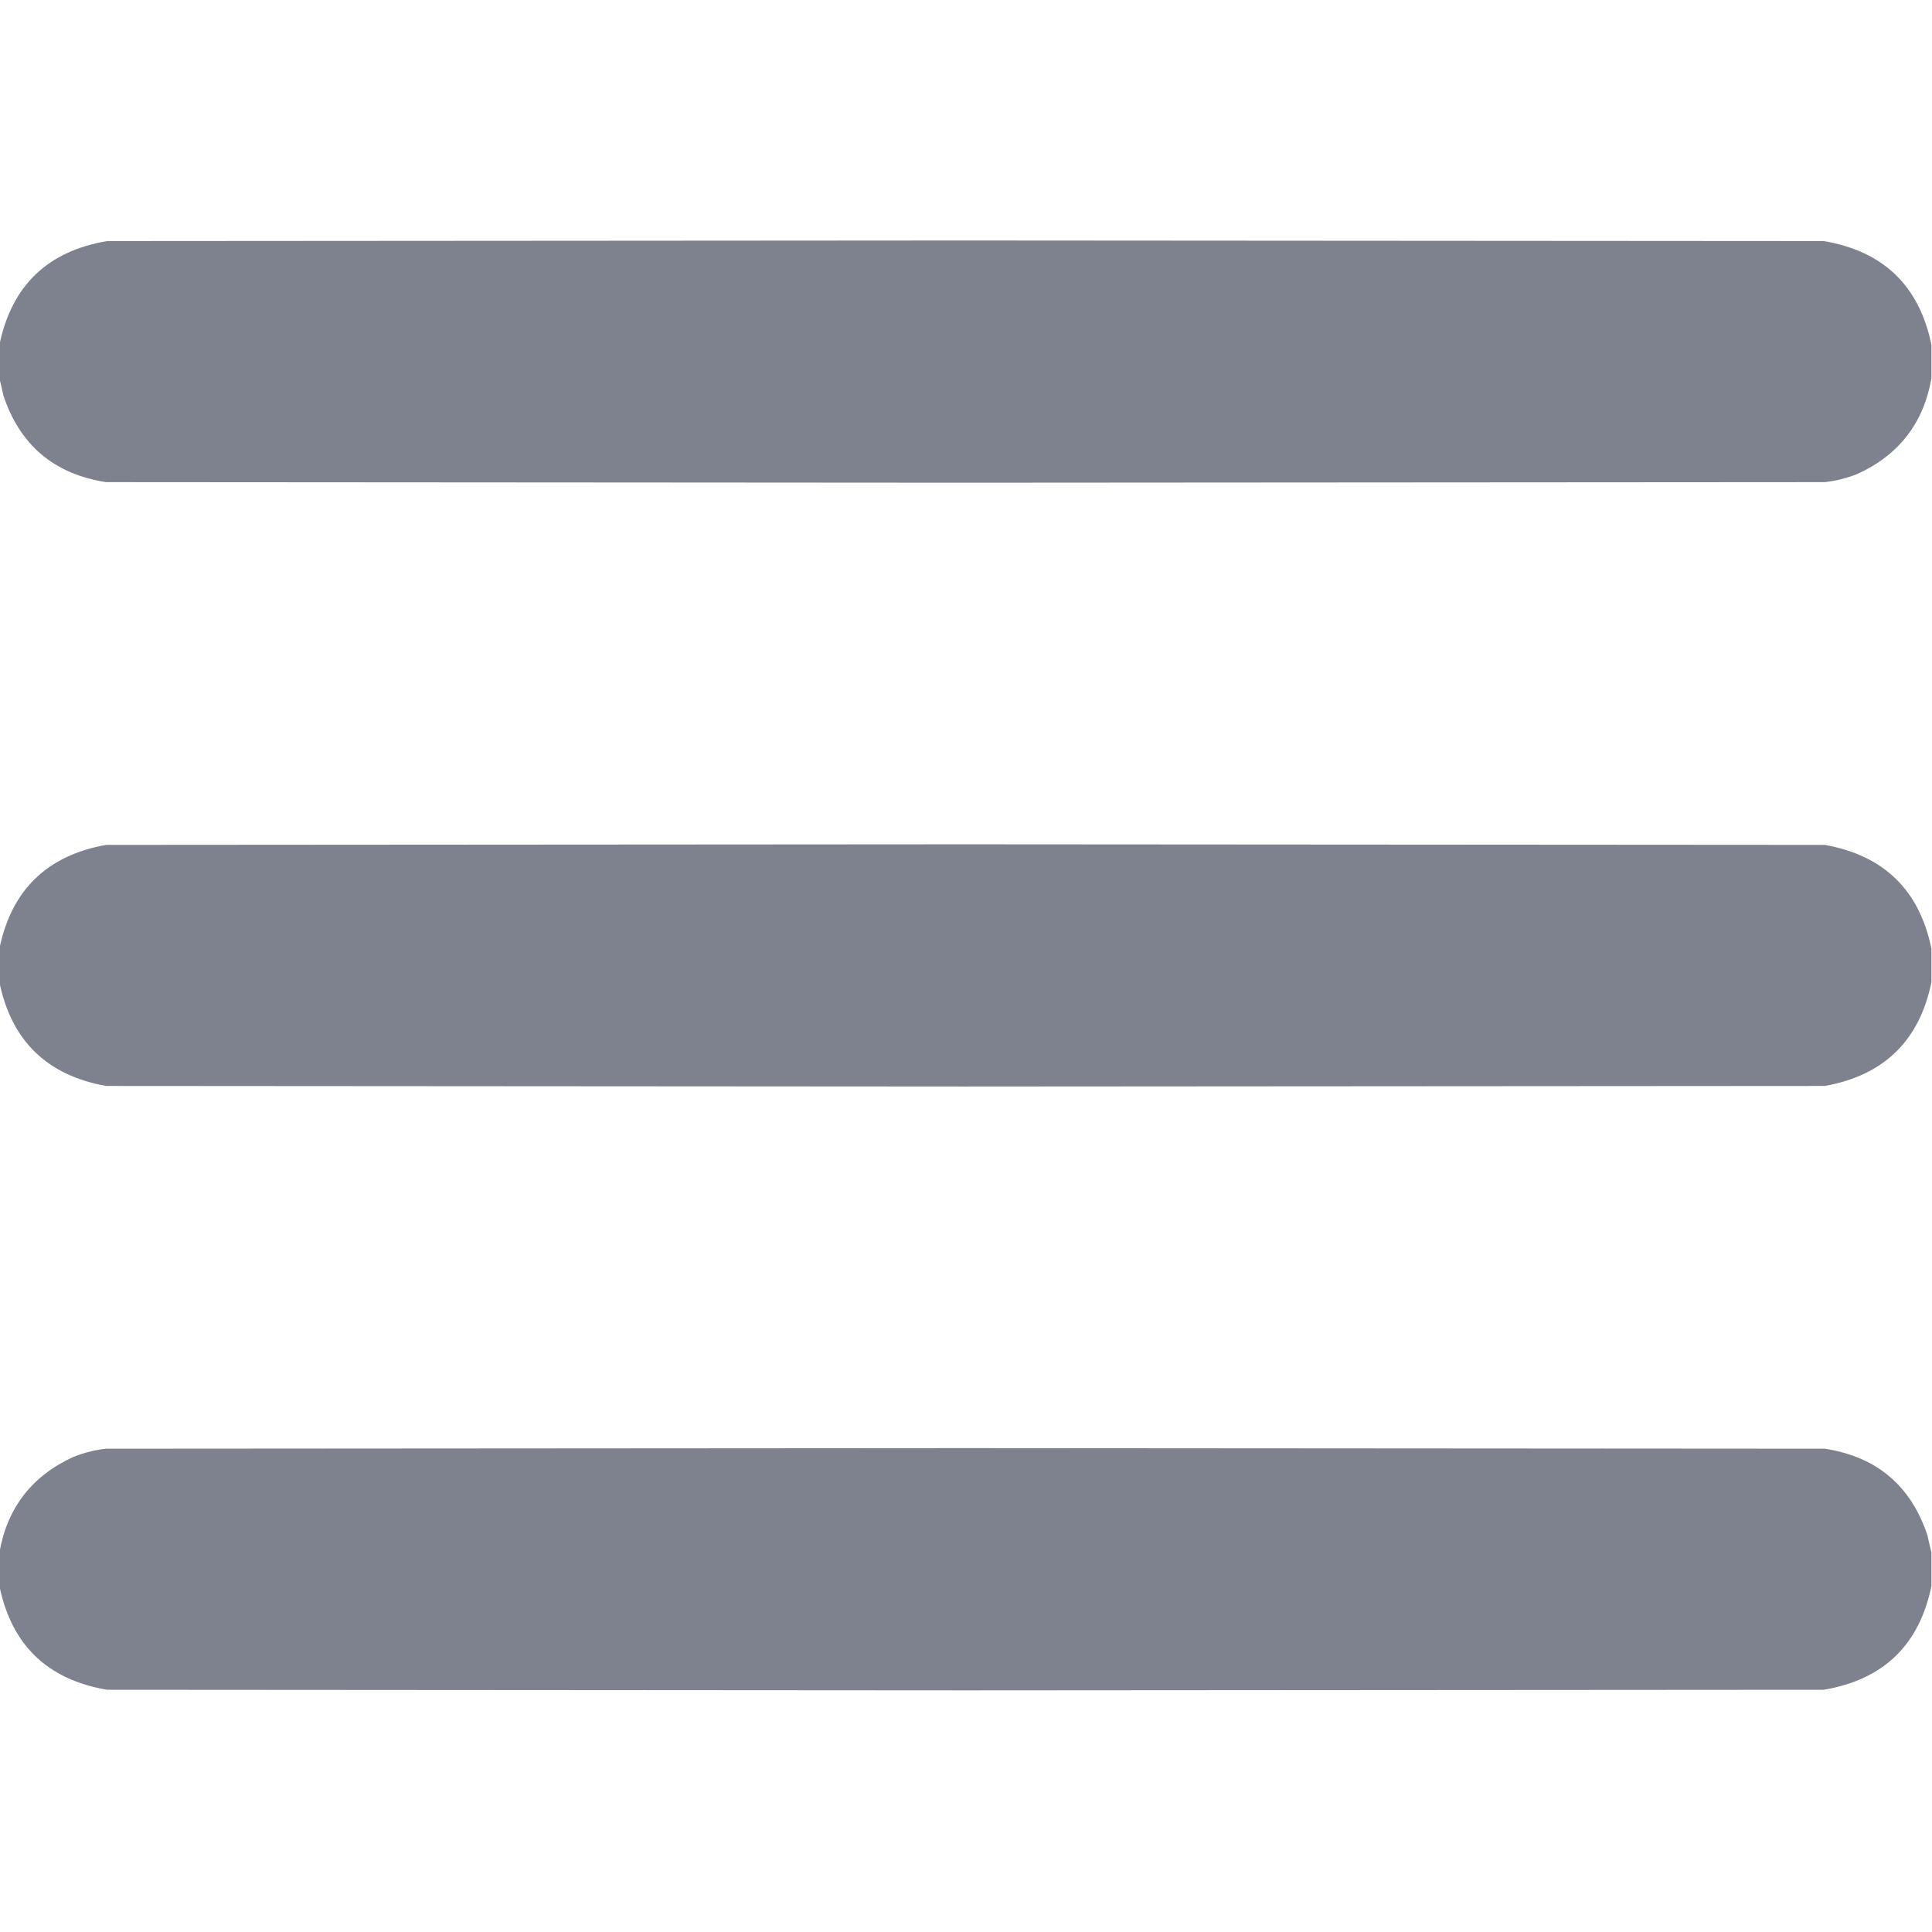
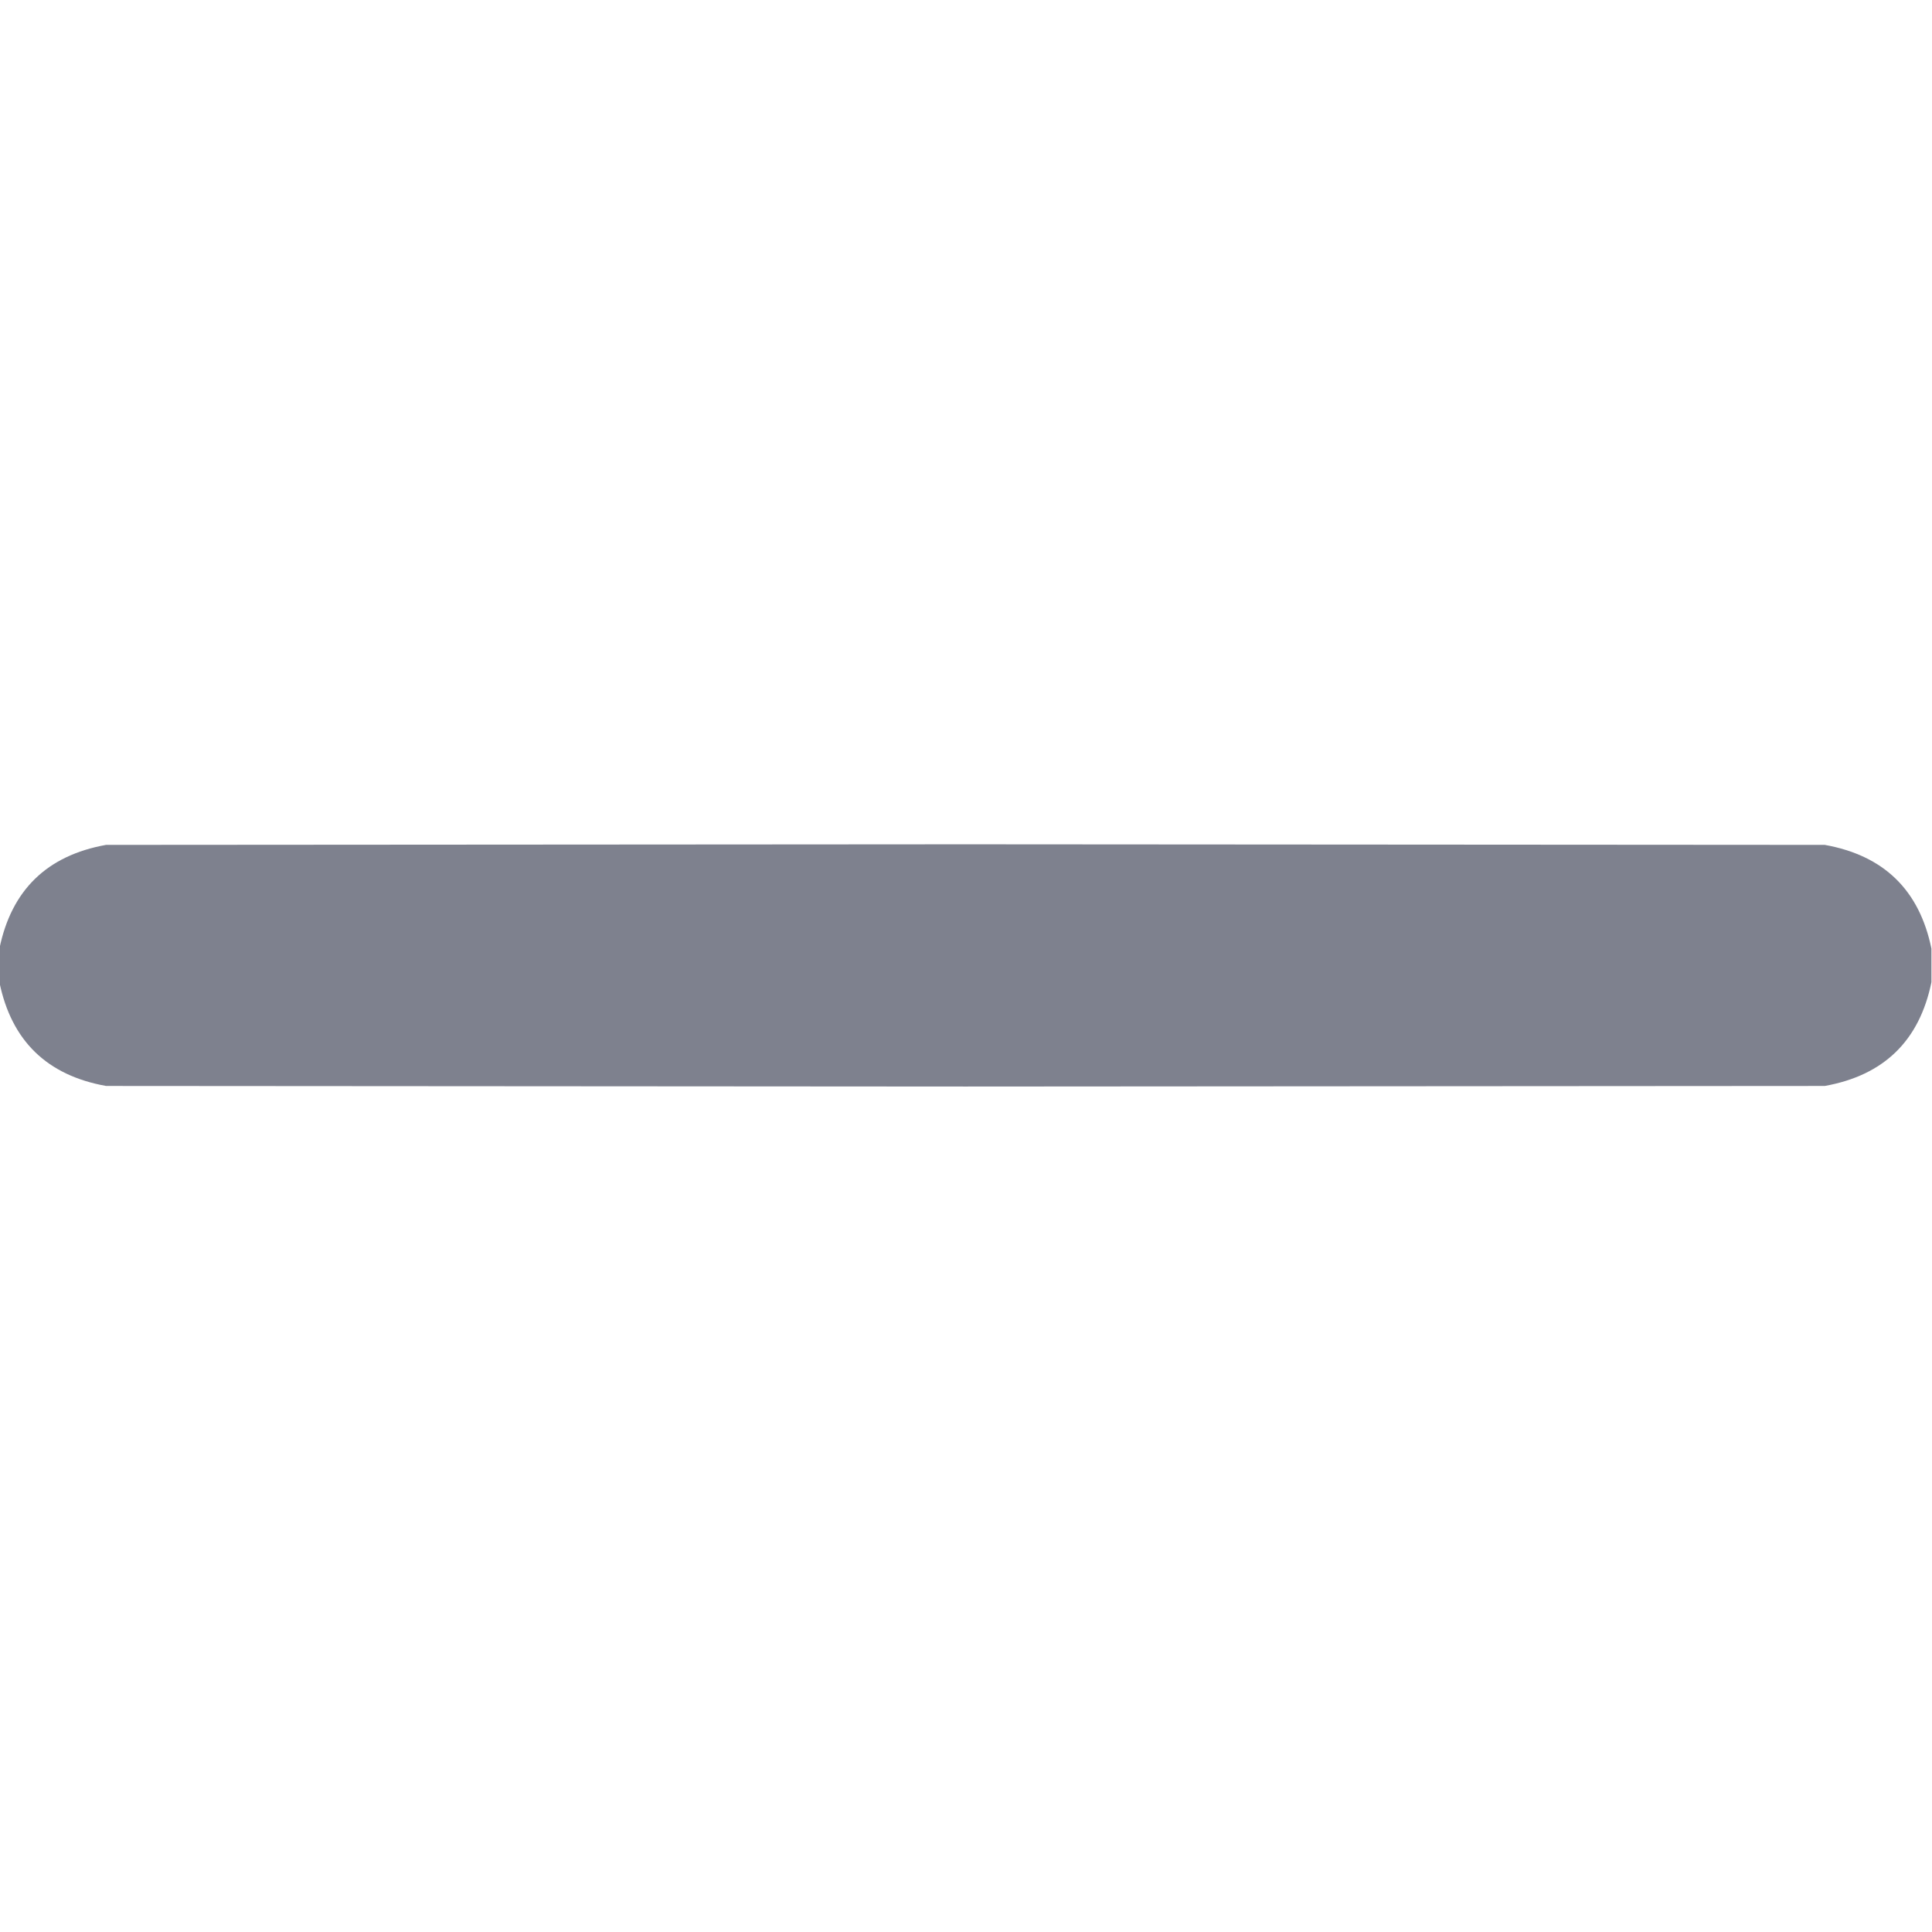
<svg xmlns="http://www.w3.org/2000/svg" version="1.1" width="1667px" height="1667px" style="shape-rendering:geometricPrecision; text-rendering:geometricPrecision; image-rendering:optimizeQuality; fill-rule:evenodd; clip-rule:evenodd">
  <g>
-     <path style="opacity:0.997" fill="#7e818e" d="M 1666.5,297.5 C 1666.5,307.167 1666.5,316.833 1666.5,326.5C 1659.7,365.15 1638.37,392.65 1602.5,409C 1593.48,412.589 1584.15,414.922 1574.5,416C 1327.33,416.167 1080.17,416.333 833,416.5C 585.833,416.333 338.667,416.167 91.5,416C 46.861,409.104 17.361,384.27 3,341.5C 1.875,336.354 0.709,331.354 -0.5,326.5C -0.5,316.833 -0.5,307.167 -0.5,297.5C 10.005,246.497 41.005,216.664 92.5,208C 339.333,207.833 586.167,207.667 833,207.5C 1079.83,207.667 1326.67,207.833 1573.5,208C 1625,216.664 1656,246.497 1666.5,297.5 Z" />
-   </g>
+     </g>
  <g>
    <path style="opacity:0.997" fill="#7e818e" d="M 1666.5,818.5 C 1666.5,828.167 1666.5,837.833 1666.5,847.5C 1656.14,898.024 1625.47,927.857 1574.5,937C 1327.33,937.167 1080.17,937.333 833,937.5C 585.833,937.333 338.667,937.167 91.5,937C 40.526,927.857 9.859,898.024 -0.5,847.5C -0.5,837.833 -0.5,828.167 -0.5,818.5C 9.859,767.976 40.526,738.143 91.5,729C 338.667,728.833 585.833,728.667 833,728.5C 1080.17,728.667 1327.33,728.833 1574.5,729C 1625.47,738.143 1656.14,767.976 1666.5,818.5 Z" />
  </g>
  <g>
-     <path style="opacity:0.997" fill="#7e818e" d="M 1666.5,1339.5 C 1666.5,1349.17 1666.5,1358.83 1666.5,1368.5C 1656,1419.5 1625,1449.34 1573.5,1458C 1326.67,1458.17 1079.83,1458.33 833,1458.5C 586.167,1458.33 339.333,1458.17 92.5,1458C 41.005,1449.34 10.005,1419.5 -0.5,1368.5C -0.5,1358.83 -0.5,1349.17 -0.5,1339.5C 6.301,1300.85 27.635,1273.35 63.5,1257C 72.522,1253.41 81.855,1251.08 91.5,1250C 338.667,1249.83 585.833,1249.67 833,1249.5C 1080.17,1249.67 1327.33,1249.83 1574.5,1250C 1619.14,1256.9 1648.64,1281.73 1663,1324.5C 1664.12,1329.65 1665.29,1334.65 1666.5,1339.5 Z" />
-   </g>
+     </g>
</svg>